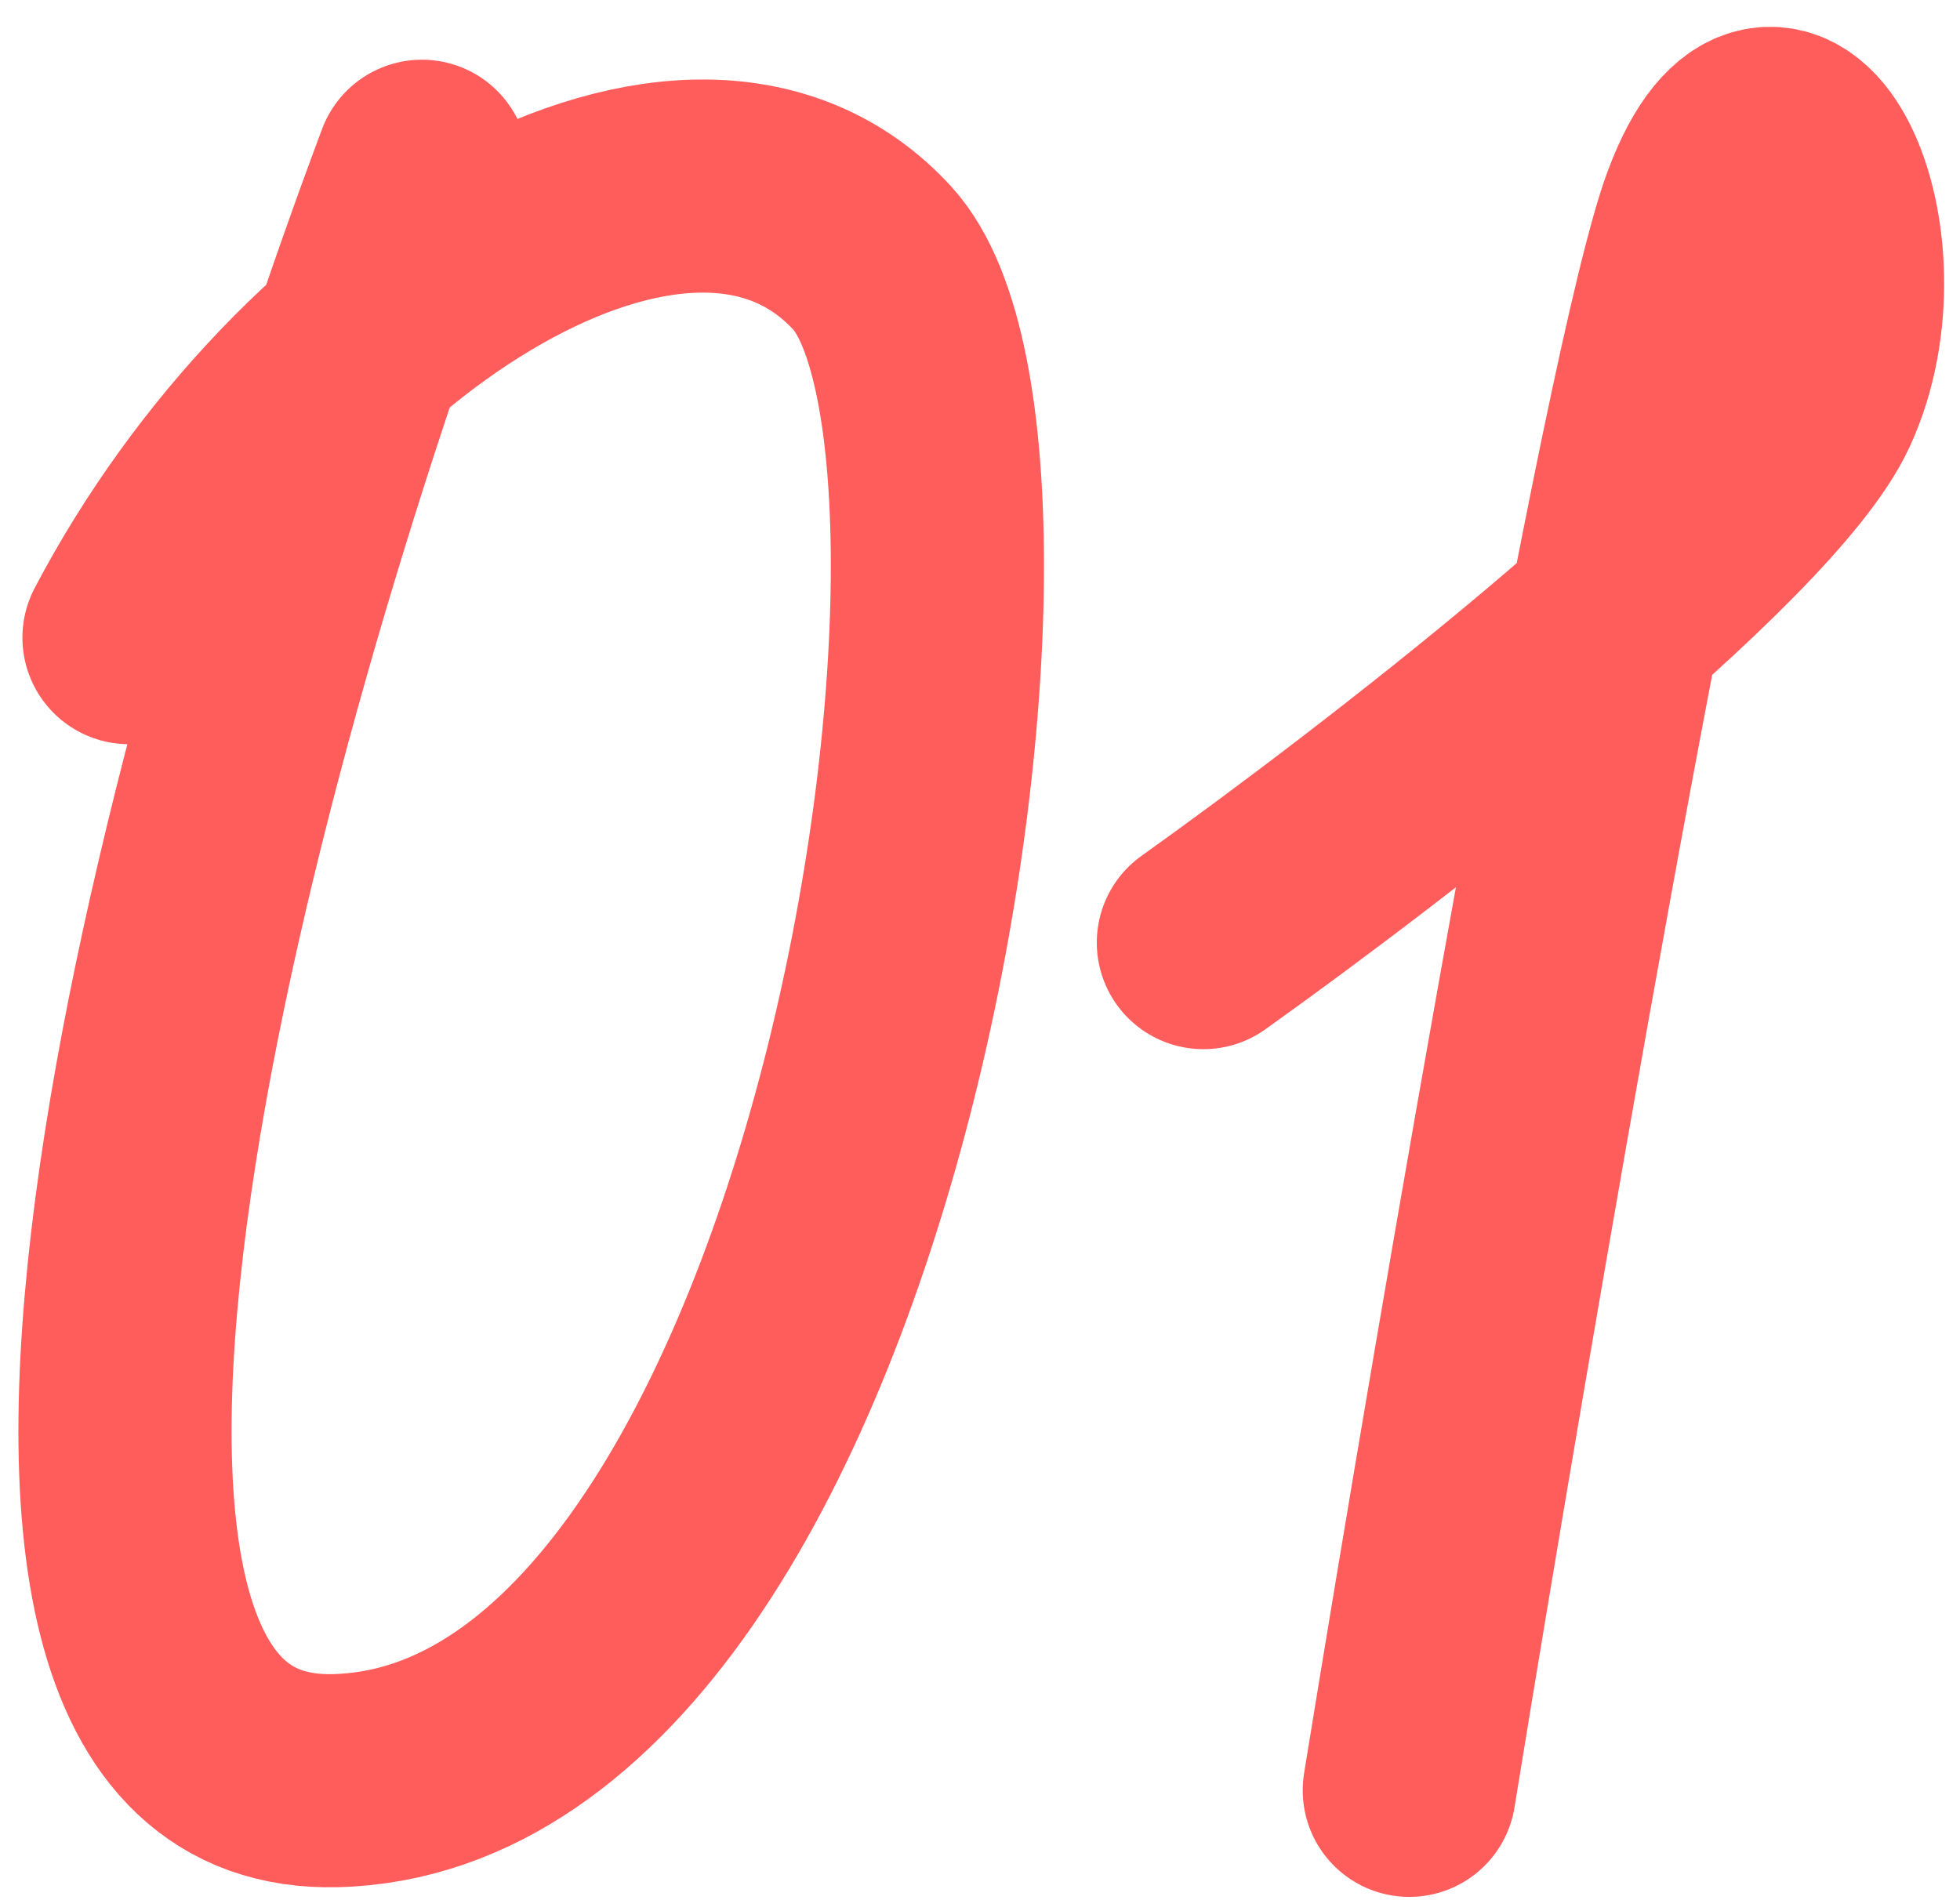
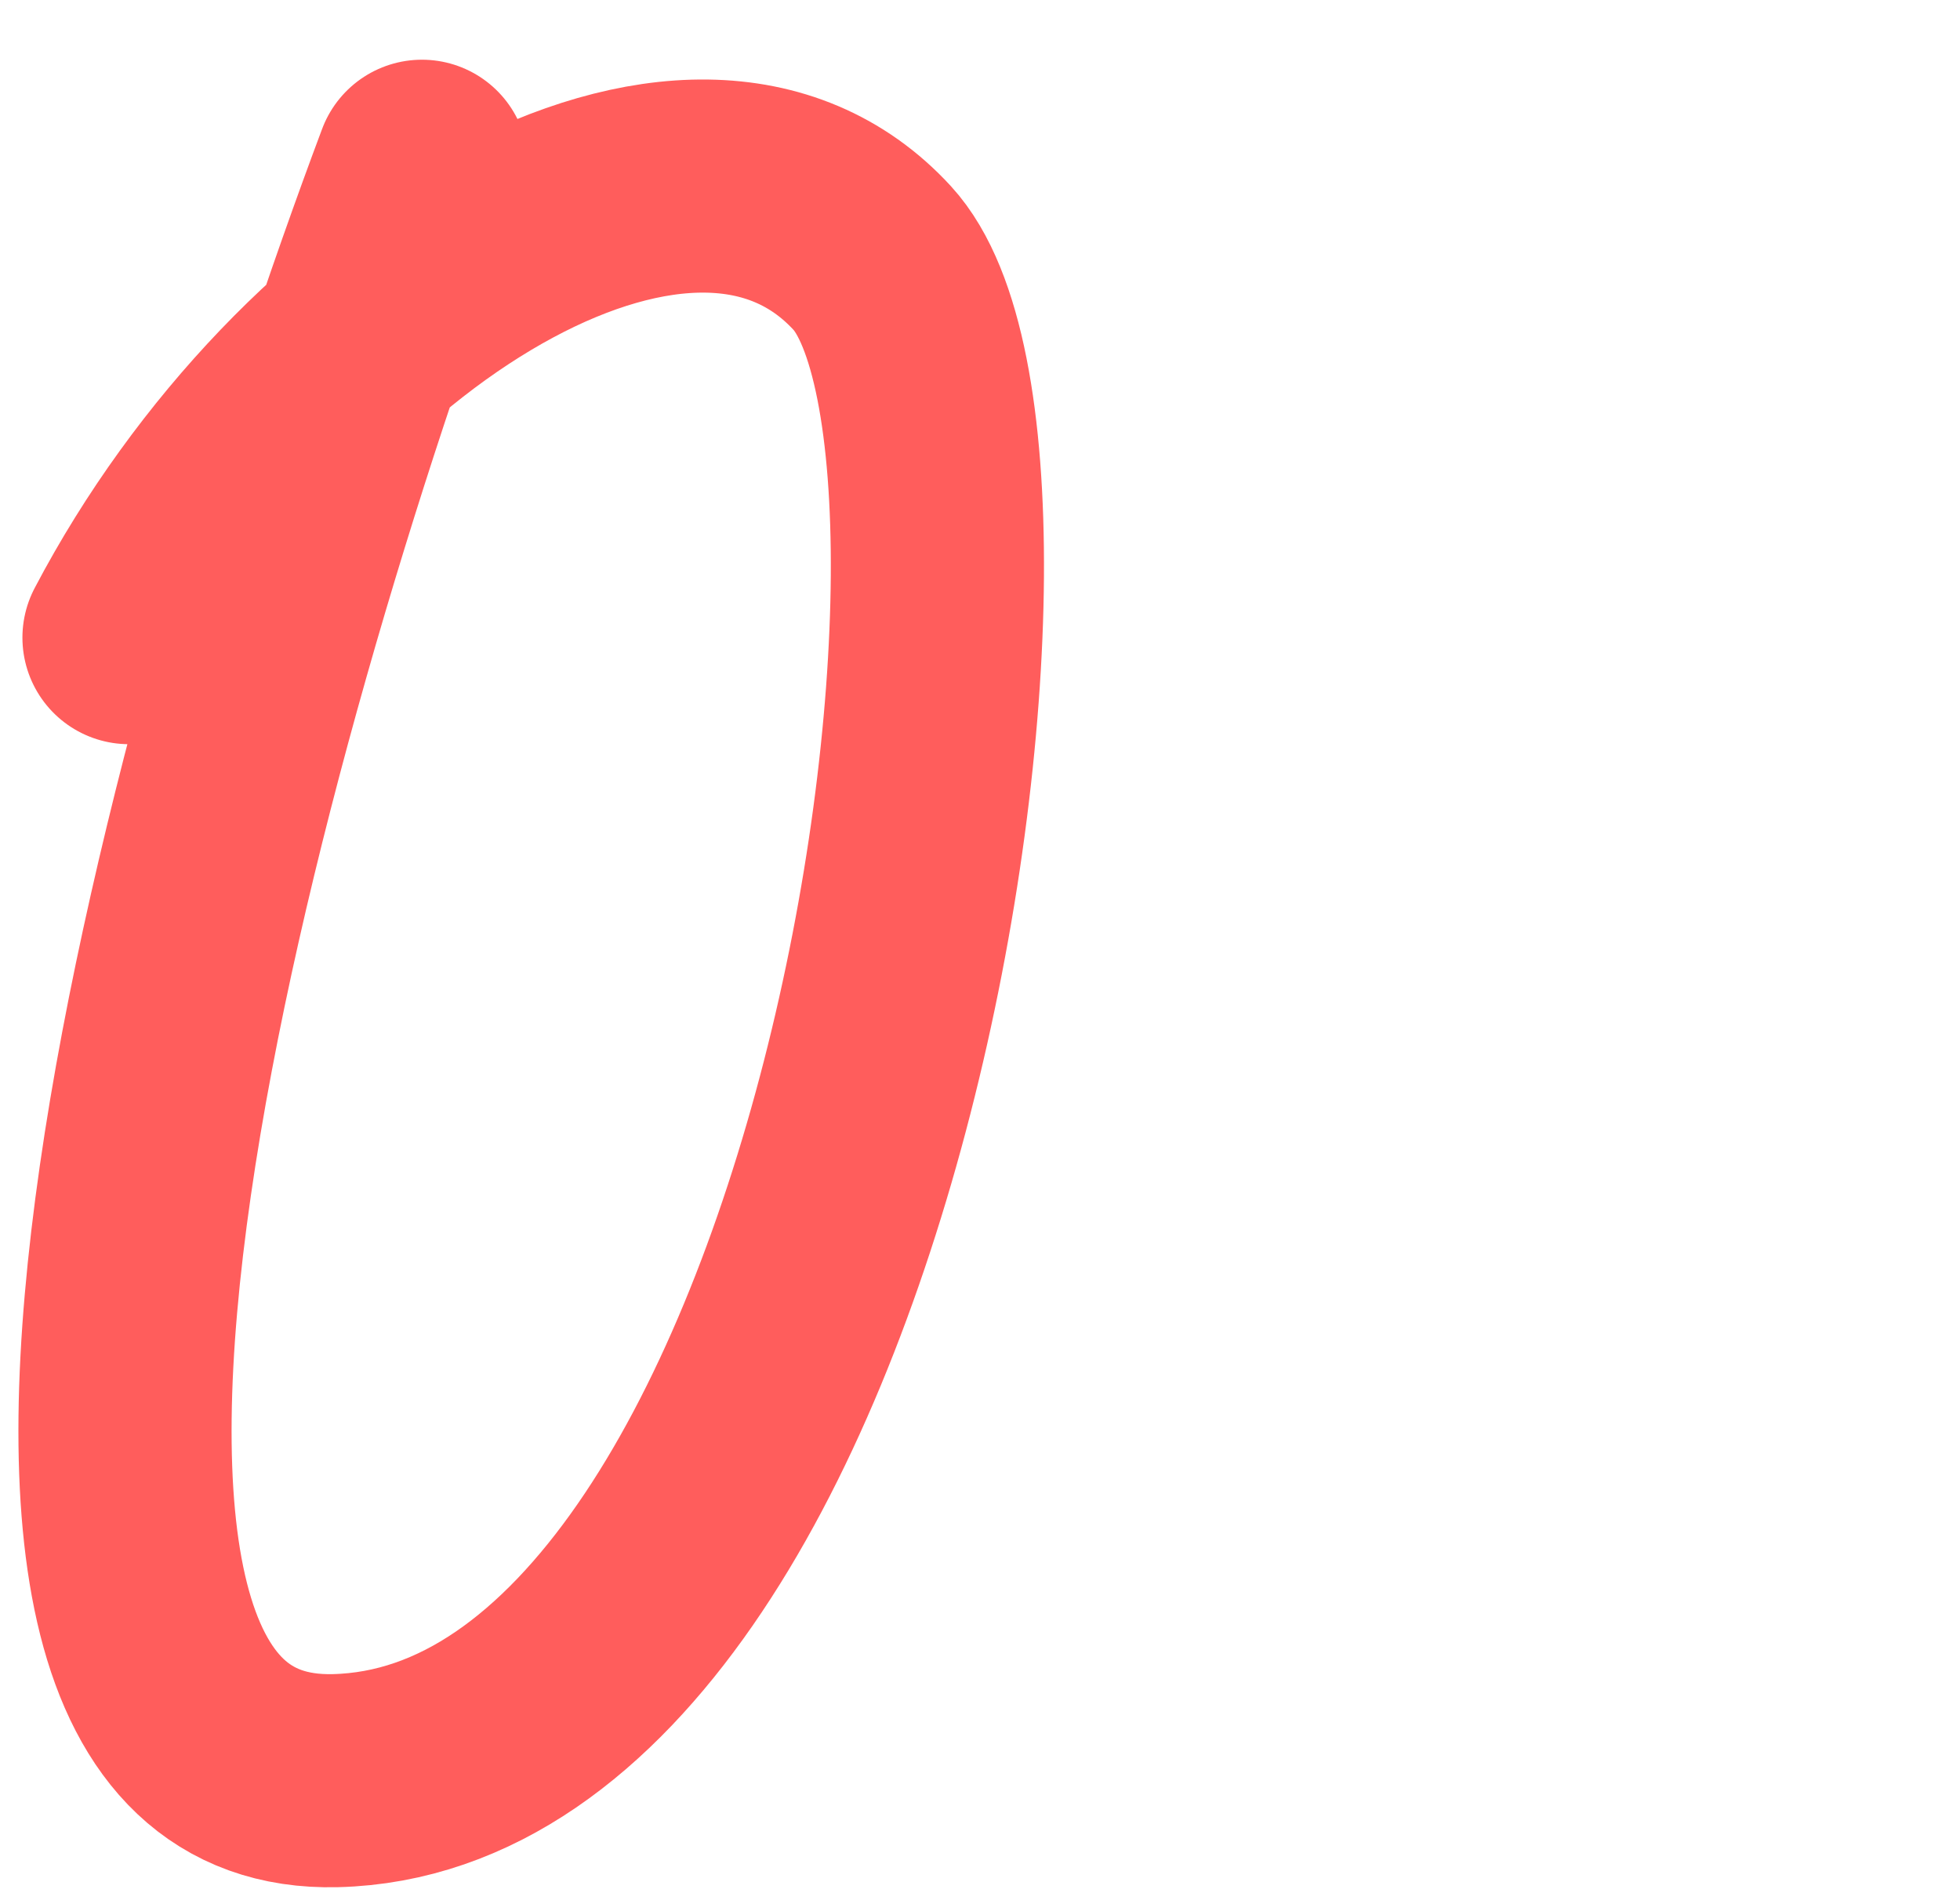
<svg xmlns="http://www.w3.org/2000/svg" width="33" height="32" viewBox="0 0 33 32" fill="none">
  <path d="M7.104 2.8C3.68 11.934 -1.405 30.161 5.646 29.987C14.459 29.77 17.695 7.625 14.686 4.346C11.677 1.067 5.263 4.853 2.172 10.738" stroke="#FF5D5C" stroke-width="3.589" stroke-linecap="round" />
-   <path d="M20.261 15.874C23.275 13.725 29.548 8.895 30.526 6.767C31.748 4.107 29.985 0.233 28.758 3.487C27.776 6.089 24.995 22.346 23.728 30.15" stroke="#FF5D5C" stroke-width="3.589" stroke-linecap="round" />
</svg>